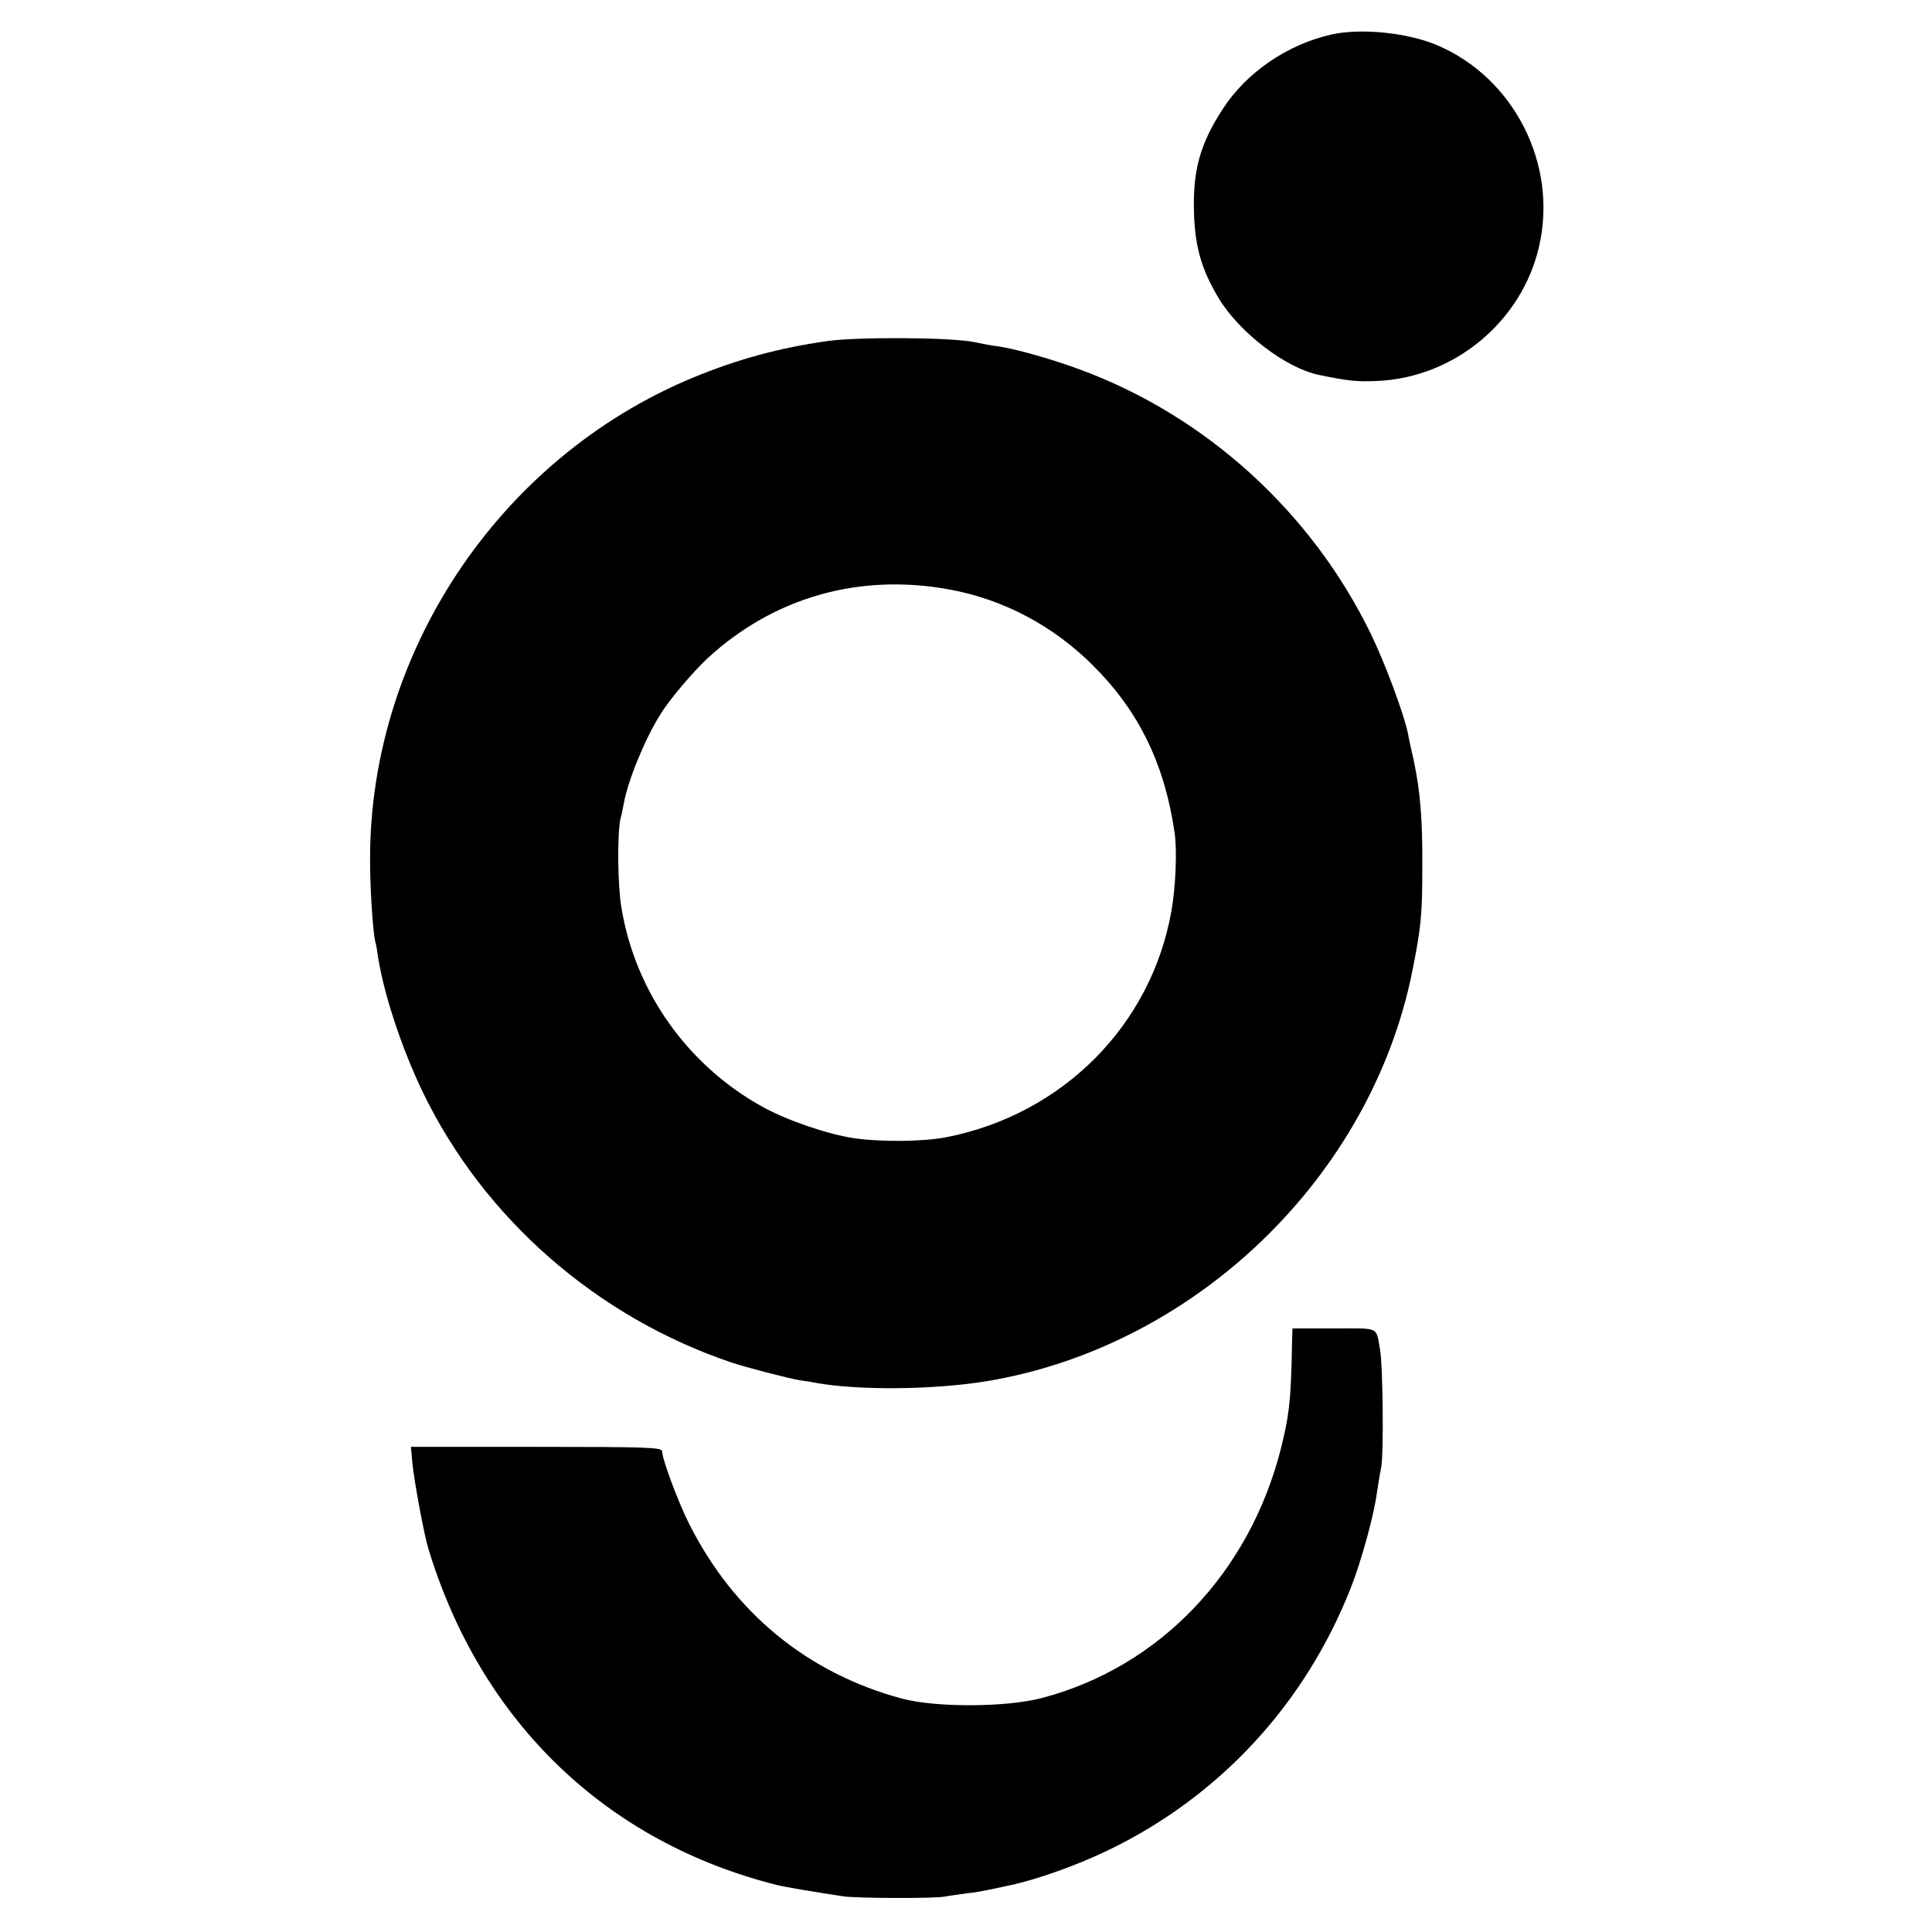
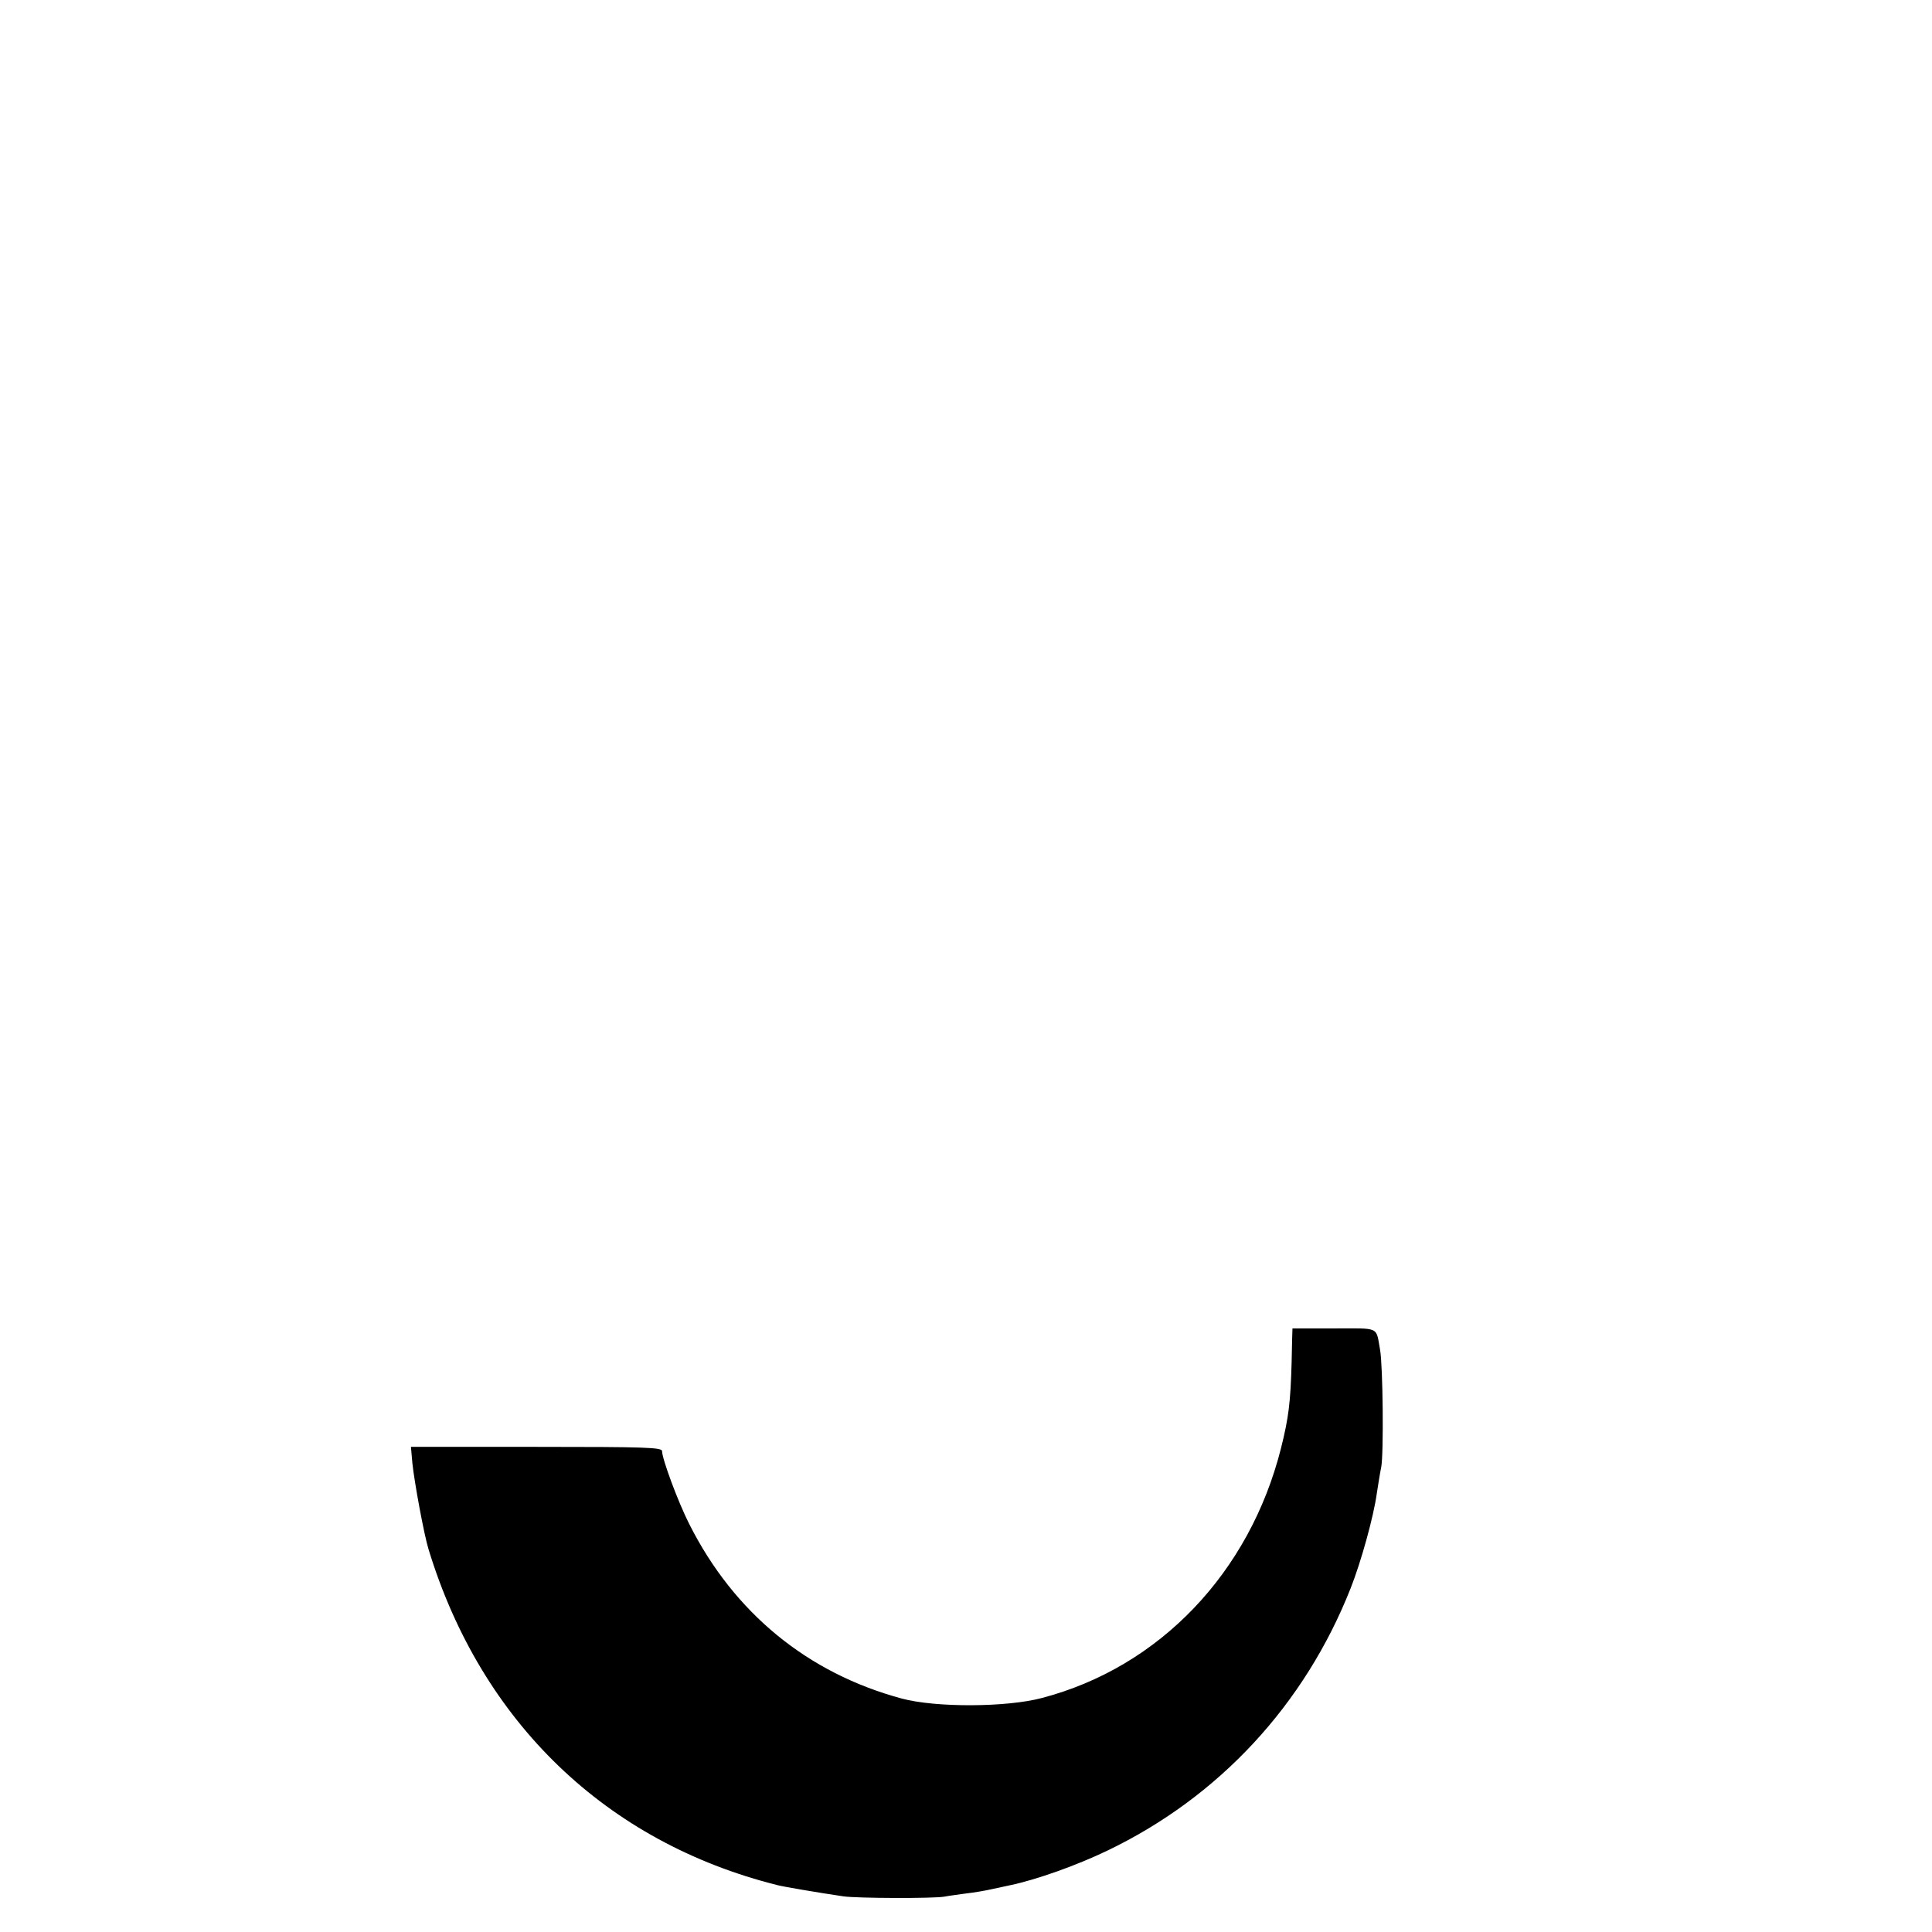
<svg xmlns="http://www.w3.org/2000/svg" version="1.0" width="677pt" height="677pt" viewBox="0 0 677 677" preserveAspectRatio="xMidYMid meet">
  <g transform="translate(0,677) scale(0.1,-0.1)" fill="#000000" stroke="none">
-     <path d="M4665 6649 c-154 -35 -296 -132 -379 -259 -81 -124 -107 -217 -102 -370 4 -117 27 -196 87 -296 73 -120 236 -245 352 -268 101 -21 132 -24 202 -21 270 11 508 208 568 471 67 288 -88 592 -358 706 -104 44 -267 60 -370 37z" />
-     <path d="M2900 5575 c-170 -24 -316 -64 -471 -128 -686 -284 -1145 -979 -1132 -1717 1 -98 11 -233 18 -260 3 -8 7 -33 10 -55 20 -128 83 -320 157 -473 214 -442 610 -788 1083 -947 51 -17 201 -56 240 -62 17 -2 41 -6 55 -9 153 -27 413 -24 597 6 730 121 1347 714 1492 1437 30 150 35 196 35 363 1 168 -7 266 -30 375 -9 39 -18 80 -20 93 -13 67 -82 252 -131 352 -207 425 -575 760 -1013 923 -98 37 -229 74 -290 83 -19 2 -57 9 -85 15 -79 17 -406 19 -515 4z m429 -871 c189 -35 364 -128 503 -268 160 -160 249 -344 284 -584 9 -61 4 -188 -11 -273 -70 -401 -381 -714 -789 -794 -81 -16 -233 -17 -326 -3 -91 14 -232 62 -317 109 -265 146 -449 407 -496 702 -13 80 -14 255 -3 307 4 14 9 38 12 55 14 79 74 226 127 310 32 53 113 148 166 198 232 214 533 300 850 241z" />
    <path d="M4529 2115 c0 0 -2 -54 -3 -120 -4 -139 -10 -191 -37 -299 -110 -437 -426 -768 -838 -876 -124 -33 -372 -34 -491 -2 -330 89 -588 300 -745 612 -39 77 -95 228 -95 255 0 13 -55 15 -440 15 l-440 0 5 -57 c7 -67 41 -252 57 -303 185 -605 623 -1026 1223 -1176 19 -5 141 -26 230 -39 46 -7 317 -8 355 -1 14 3 48 7 75 11 28 3 68 10 90 15 22 5 51 11 65 14 91 19 232 69 340 121 392 188 692 512 853 920 36 91 81 252 92 335 4 25 10 65 15 89 9 47 6 355 -4 411 -15 83 1 75 -161 75 -80 0 -145 0 -146 0z" />
  </g>
</svg>